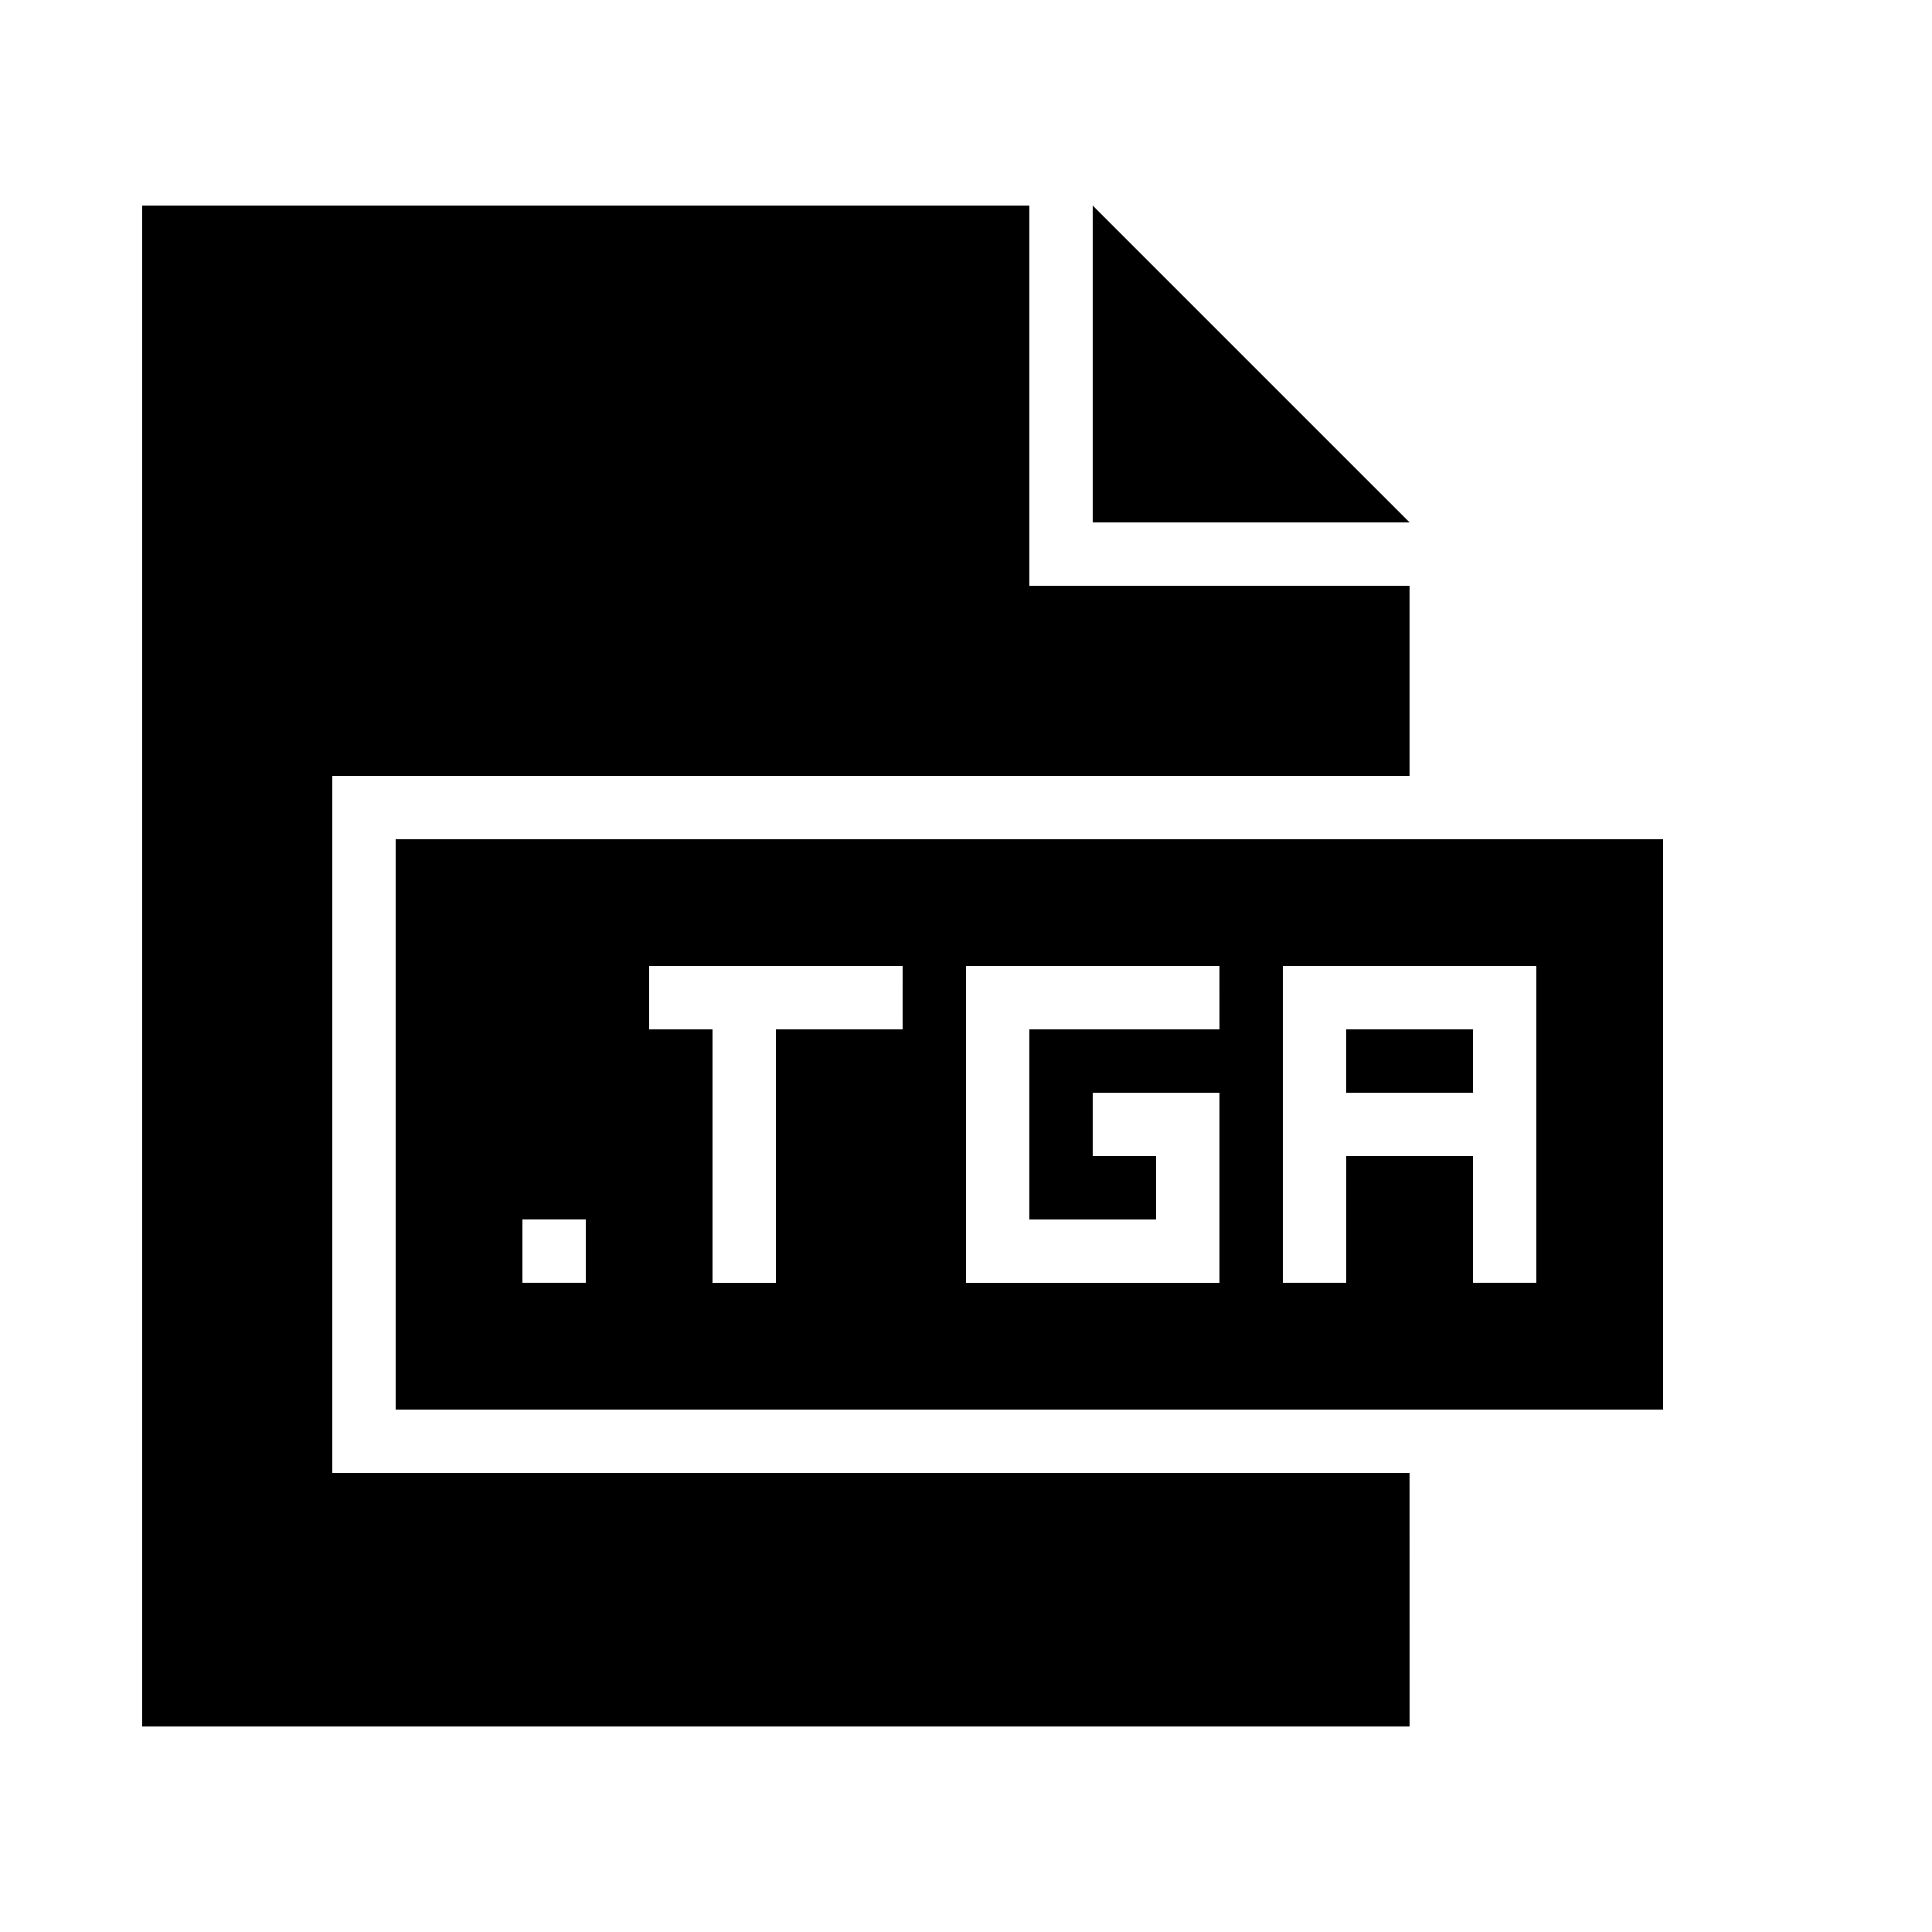
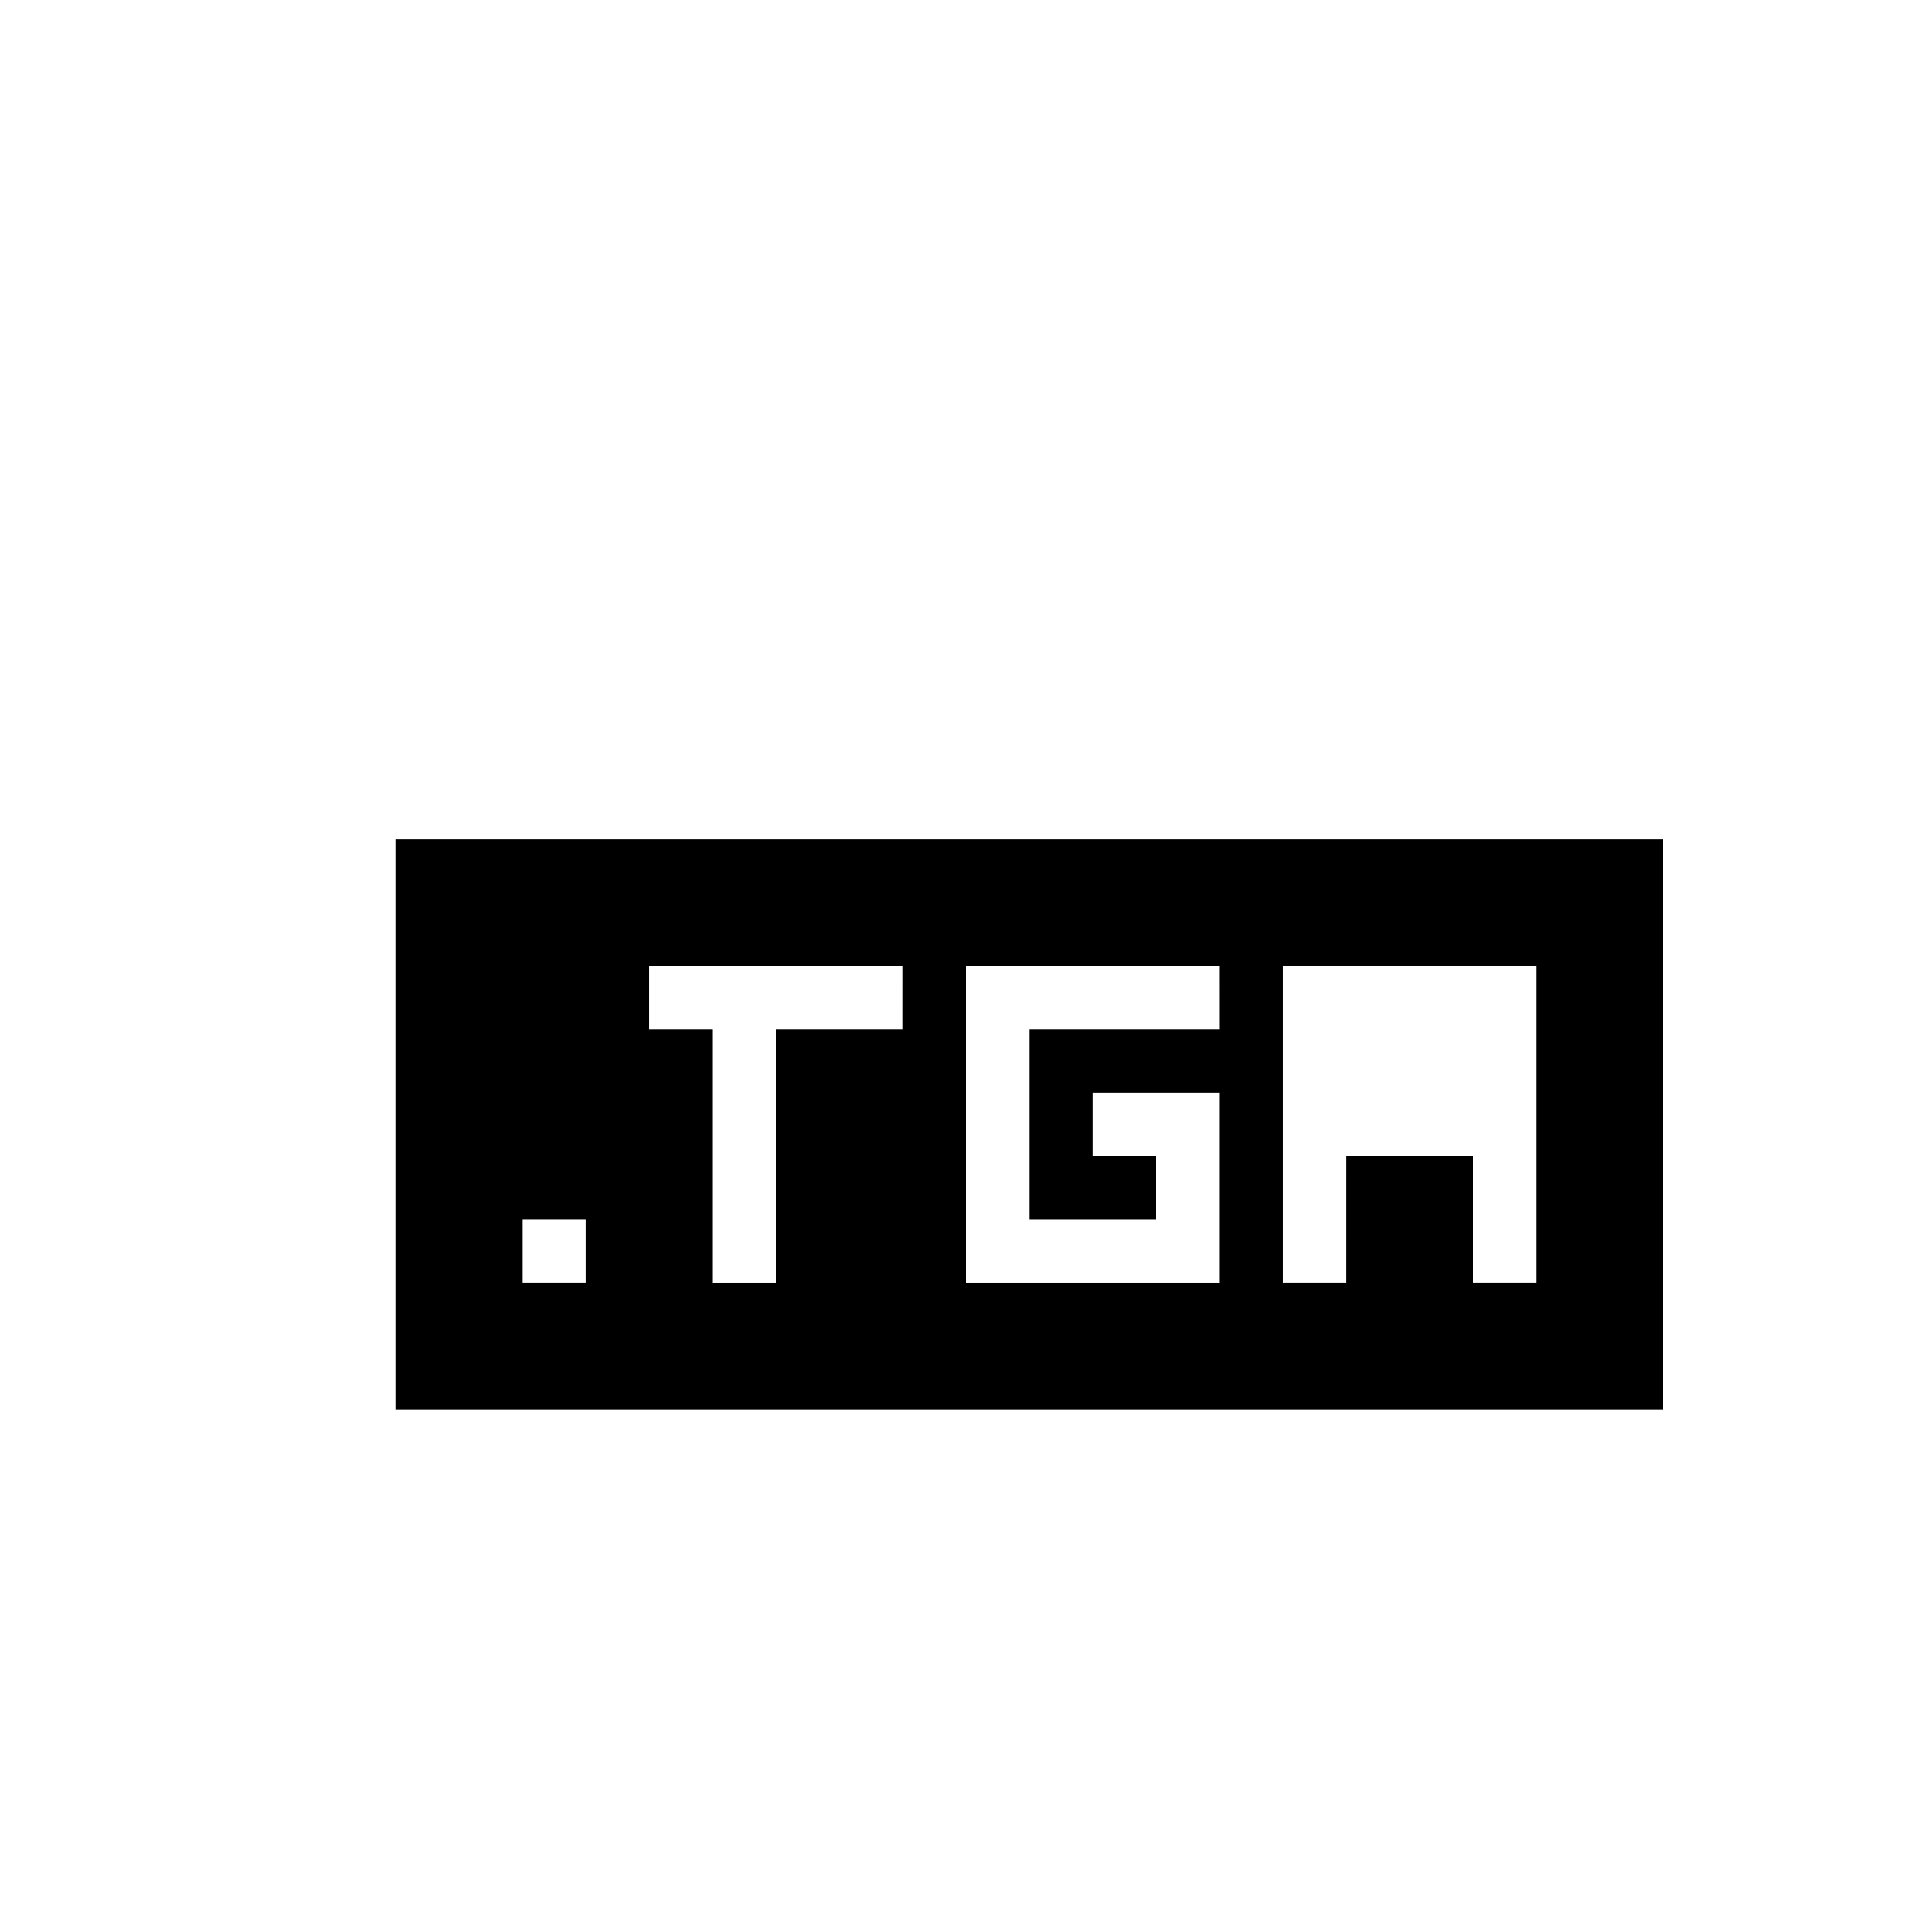
<svg xmlns="http://www.w3.org/2000/svg" fill="#000000" width="800px" height="800px" version="1.1" viewBox="144 144 512 512">
  <g>
-     <path d="m517.55 534.35h-285.49v-184.73h285.49v-50.379h-100.76v-100.76h-235.11v403.05h335.88z" />
-     <path d="m517.55 282.44-83.969-83.965v83.965z" />
    <path d="m584.73 517.55v-151.14h-335.87v151.14zm-285.49-33.59h-16.793v-16.793h16.793zm83.965-67.172h-33.586v67.176h-16.793v-67.176h-16.793v-16.793h67.176zm83.969 0h-50.383v50.383h33.586v-16.793h-16.793v-16.793h33.586v50.383h-67.176v-83.969h67.176zm33.59 67.172h-16.793v-83.969h67.176v83.969h-16.793v-33.586h-33.586z" />
-     <path d="m500.76 416.79h33.586v16.793h-33.586z" />
  </g>
</svg>